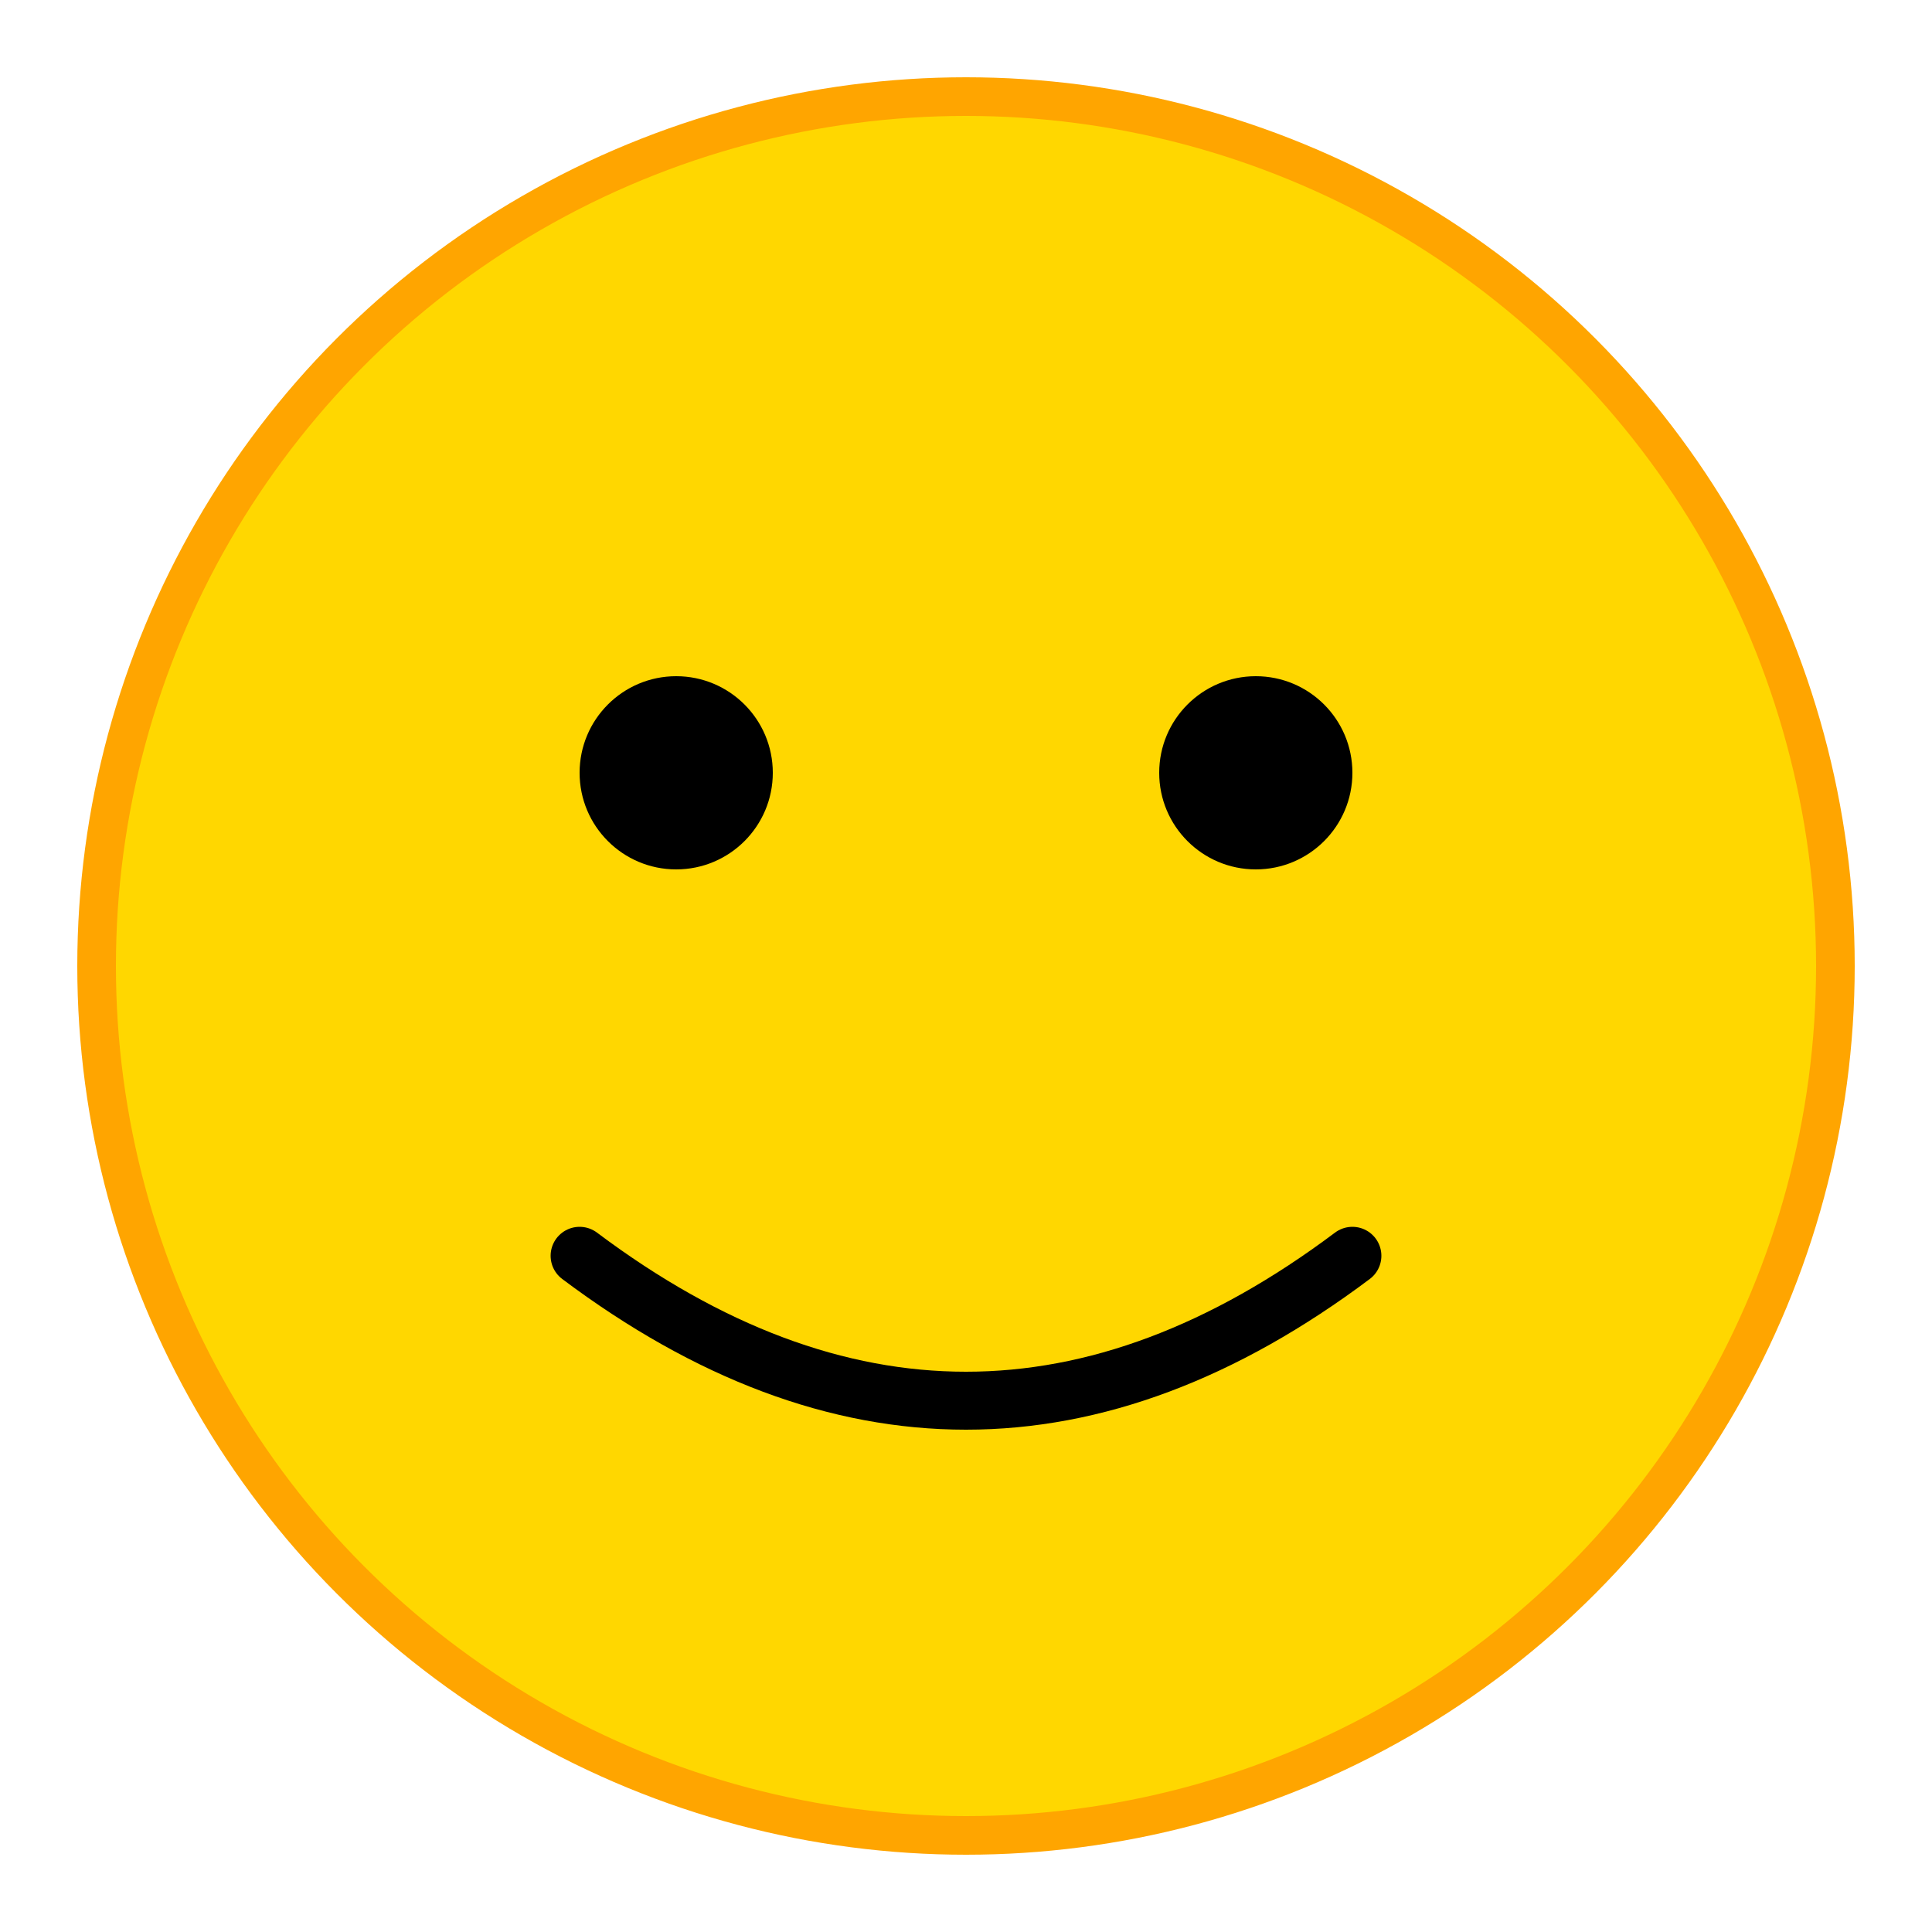
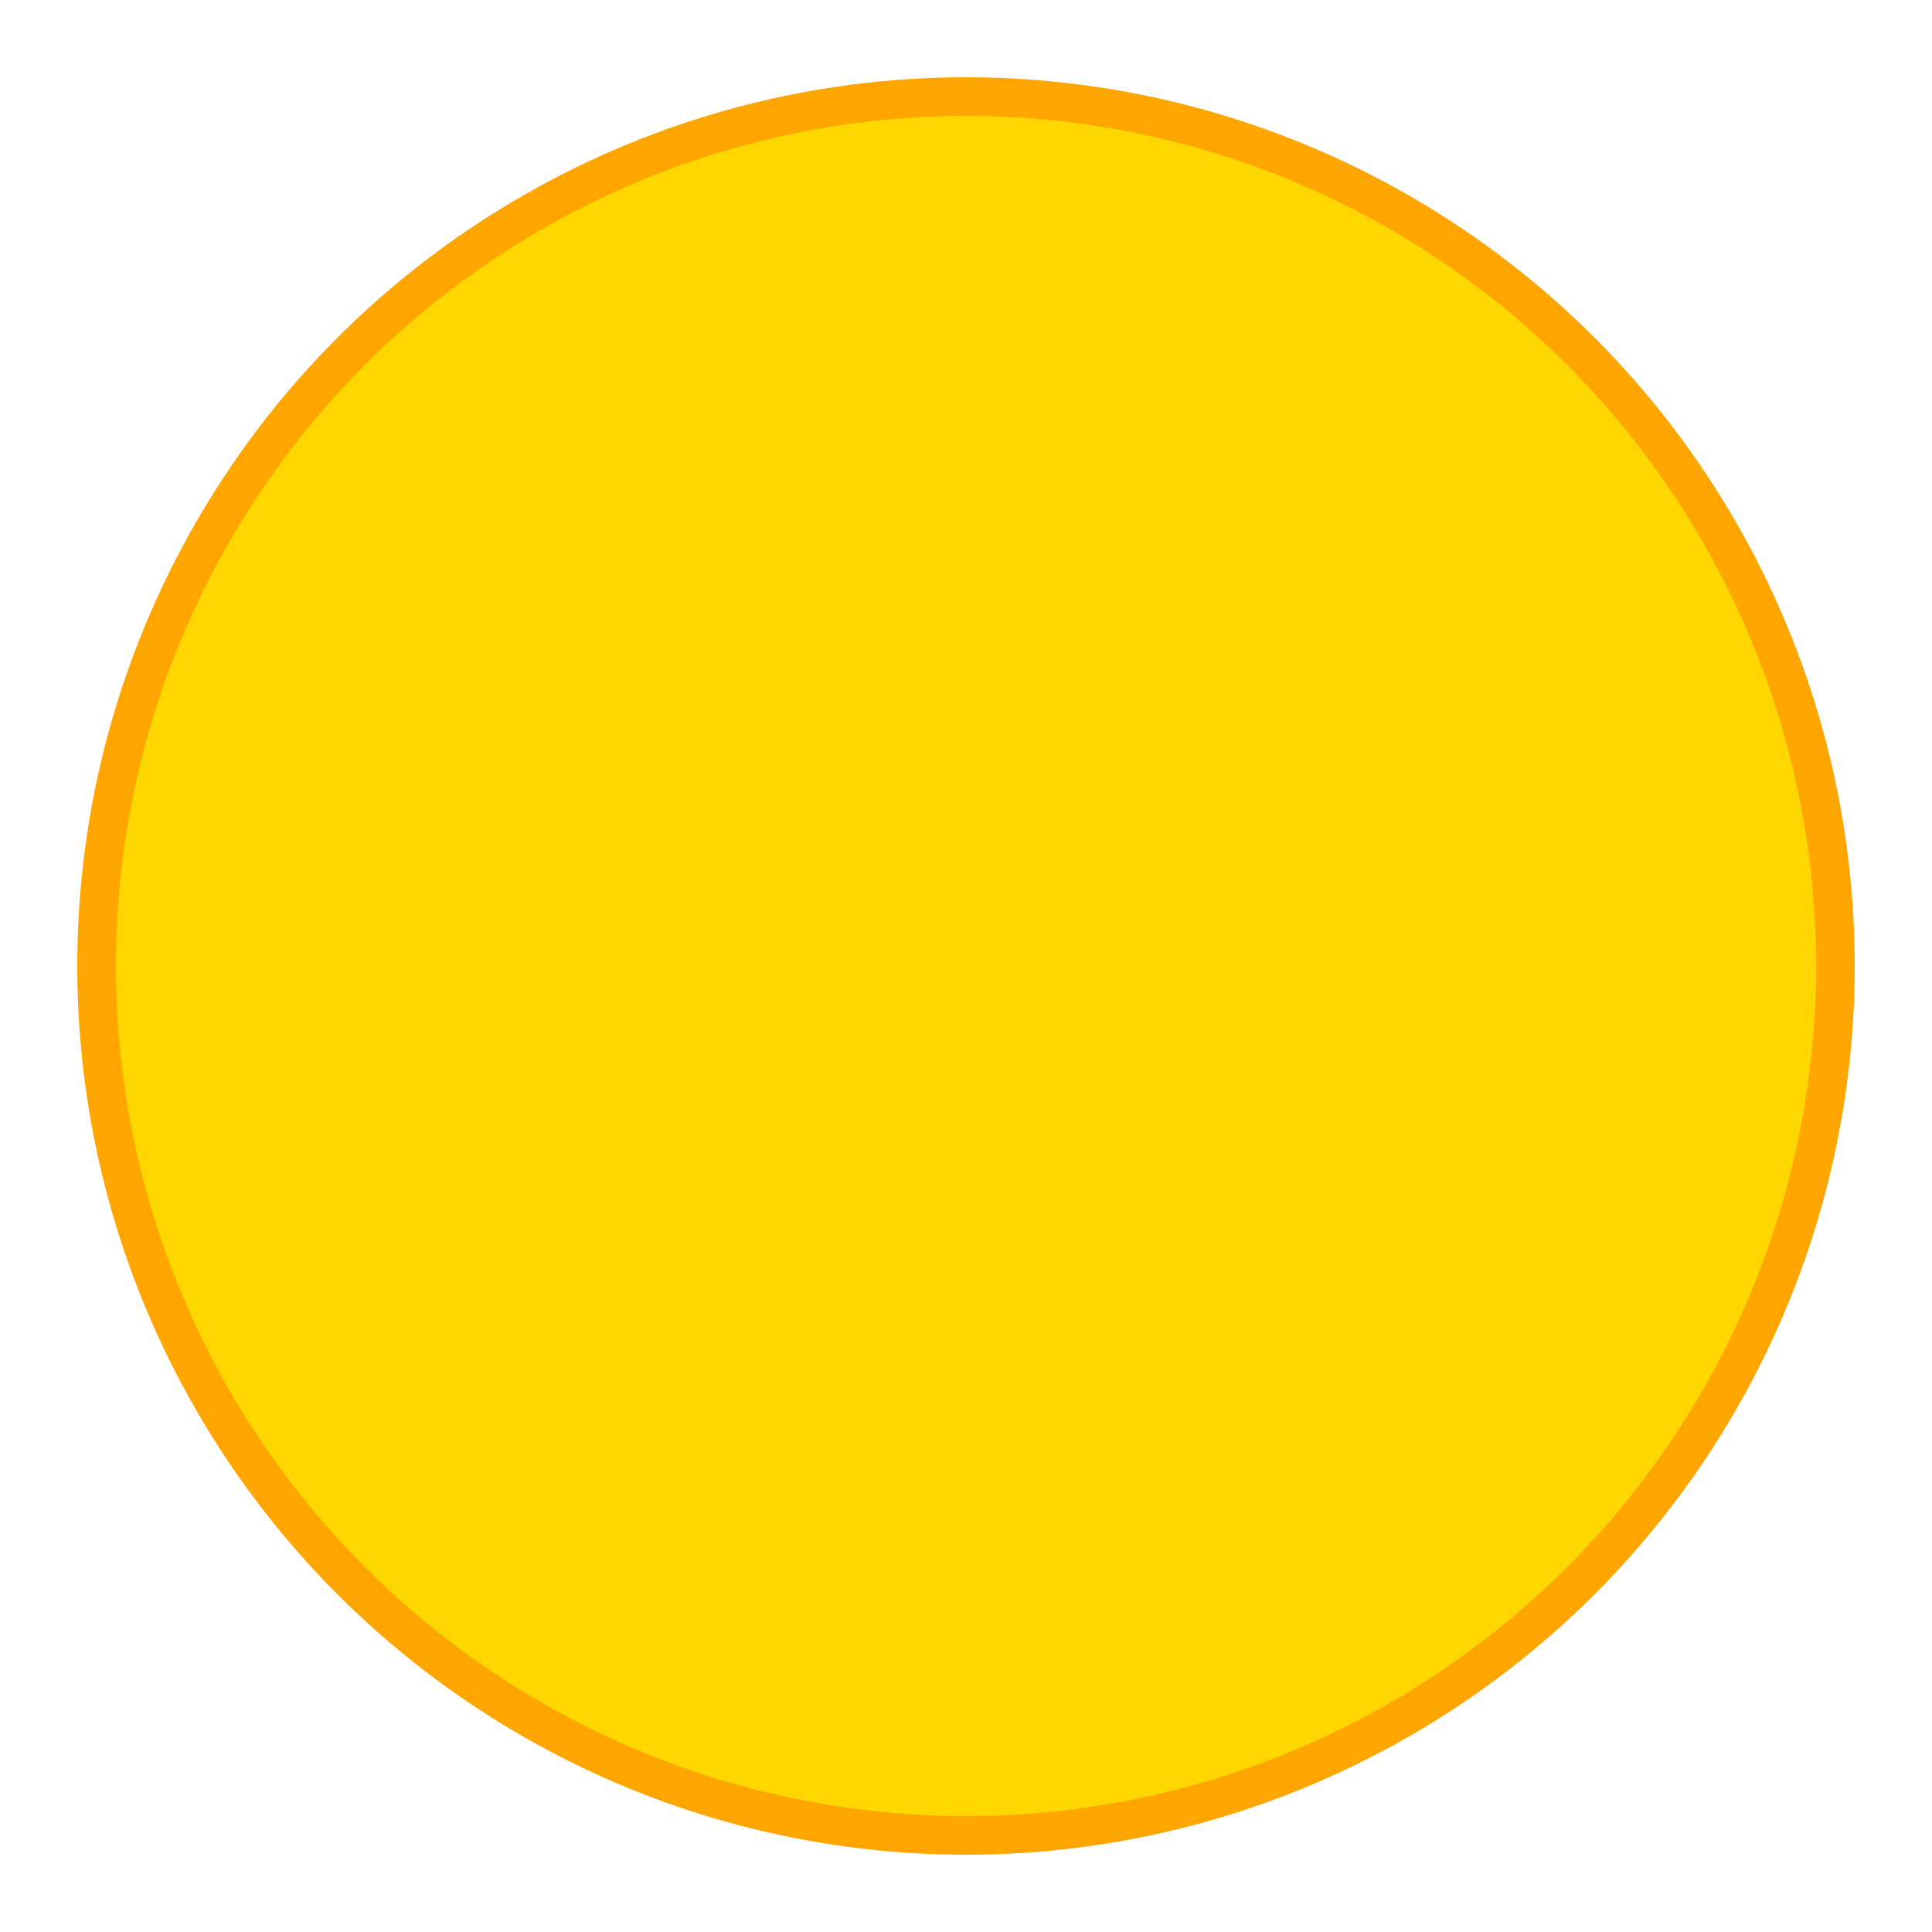
<svg xmlns="http://www.w3.org/2000/svg" viewBox="0 0 100 100">
  <circle cx="50" cy="50" r="45" fill="#FFD700" stroke="#FFA500" stroke-width="2" />
-   <circle cx="35" cy="40" r="5" fill="#000" />
-   <circle cx="65" cy="40" r="5" fill="#000" />
-   <path d="M 30 65 Q 50 80 70 65" stroke="#000" stroke-width="3" fill="none" stroke-linecap="round" />
</svg>